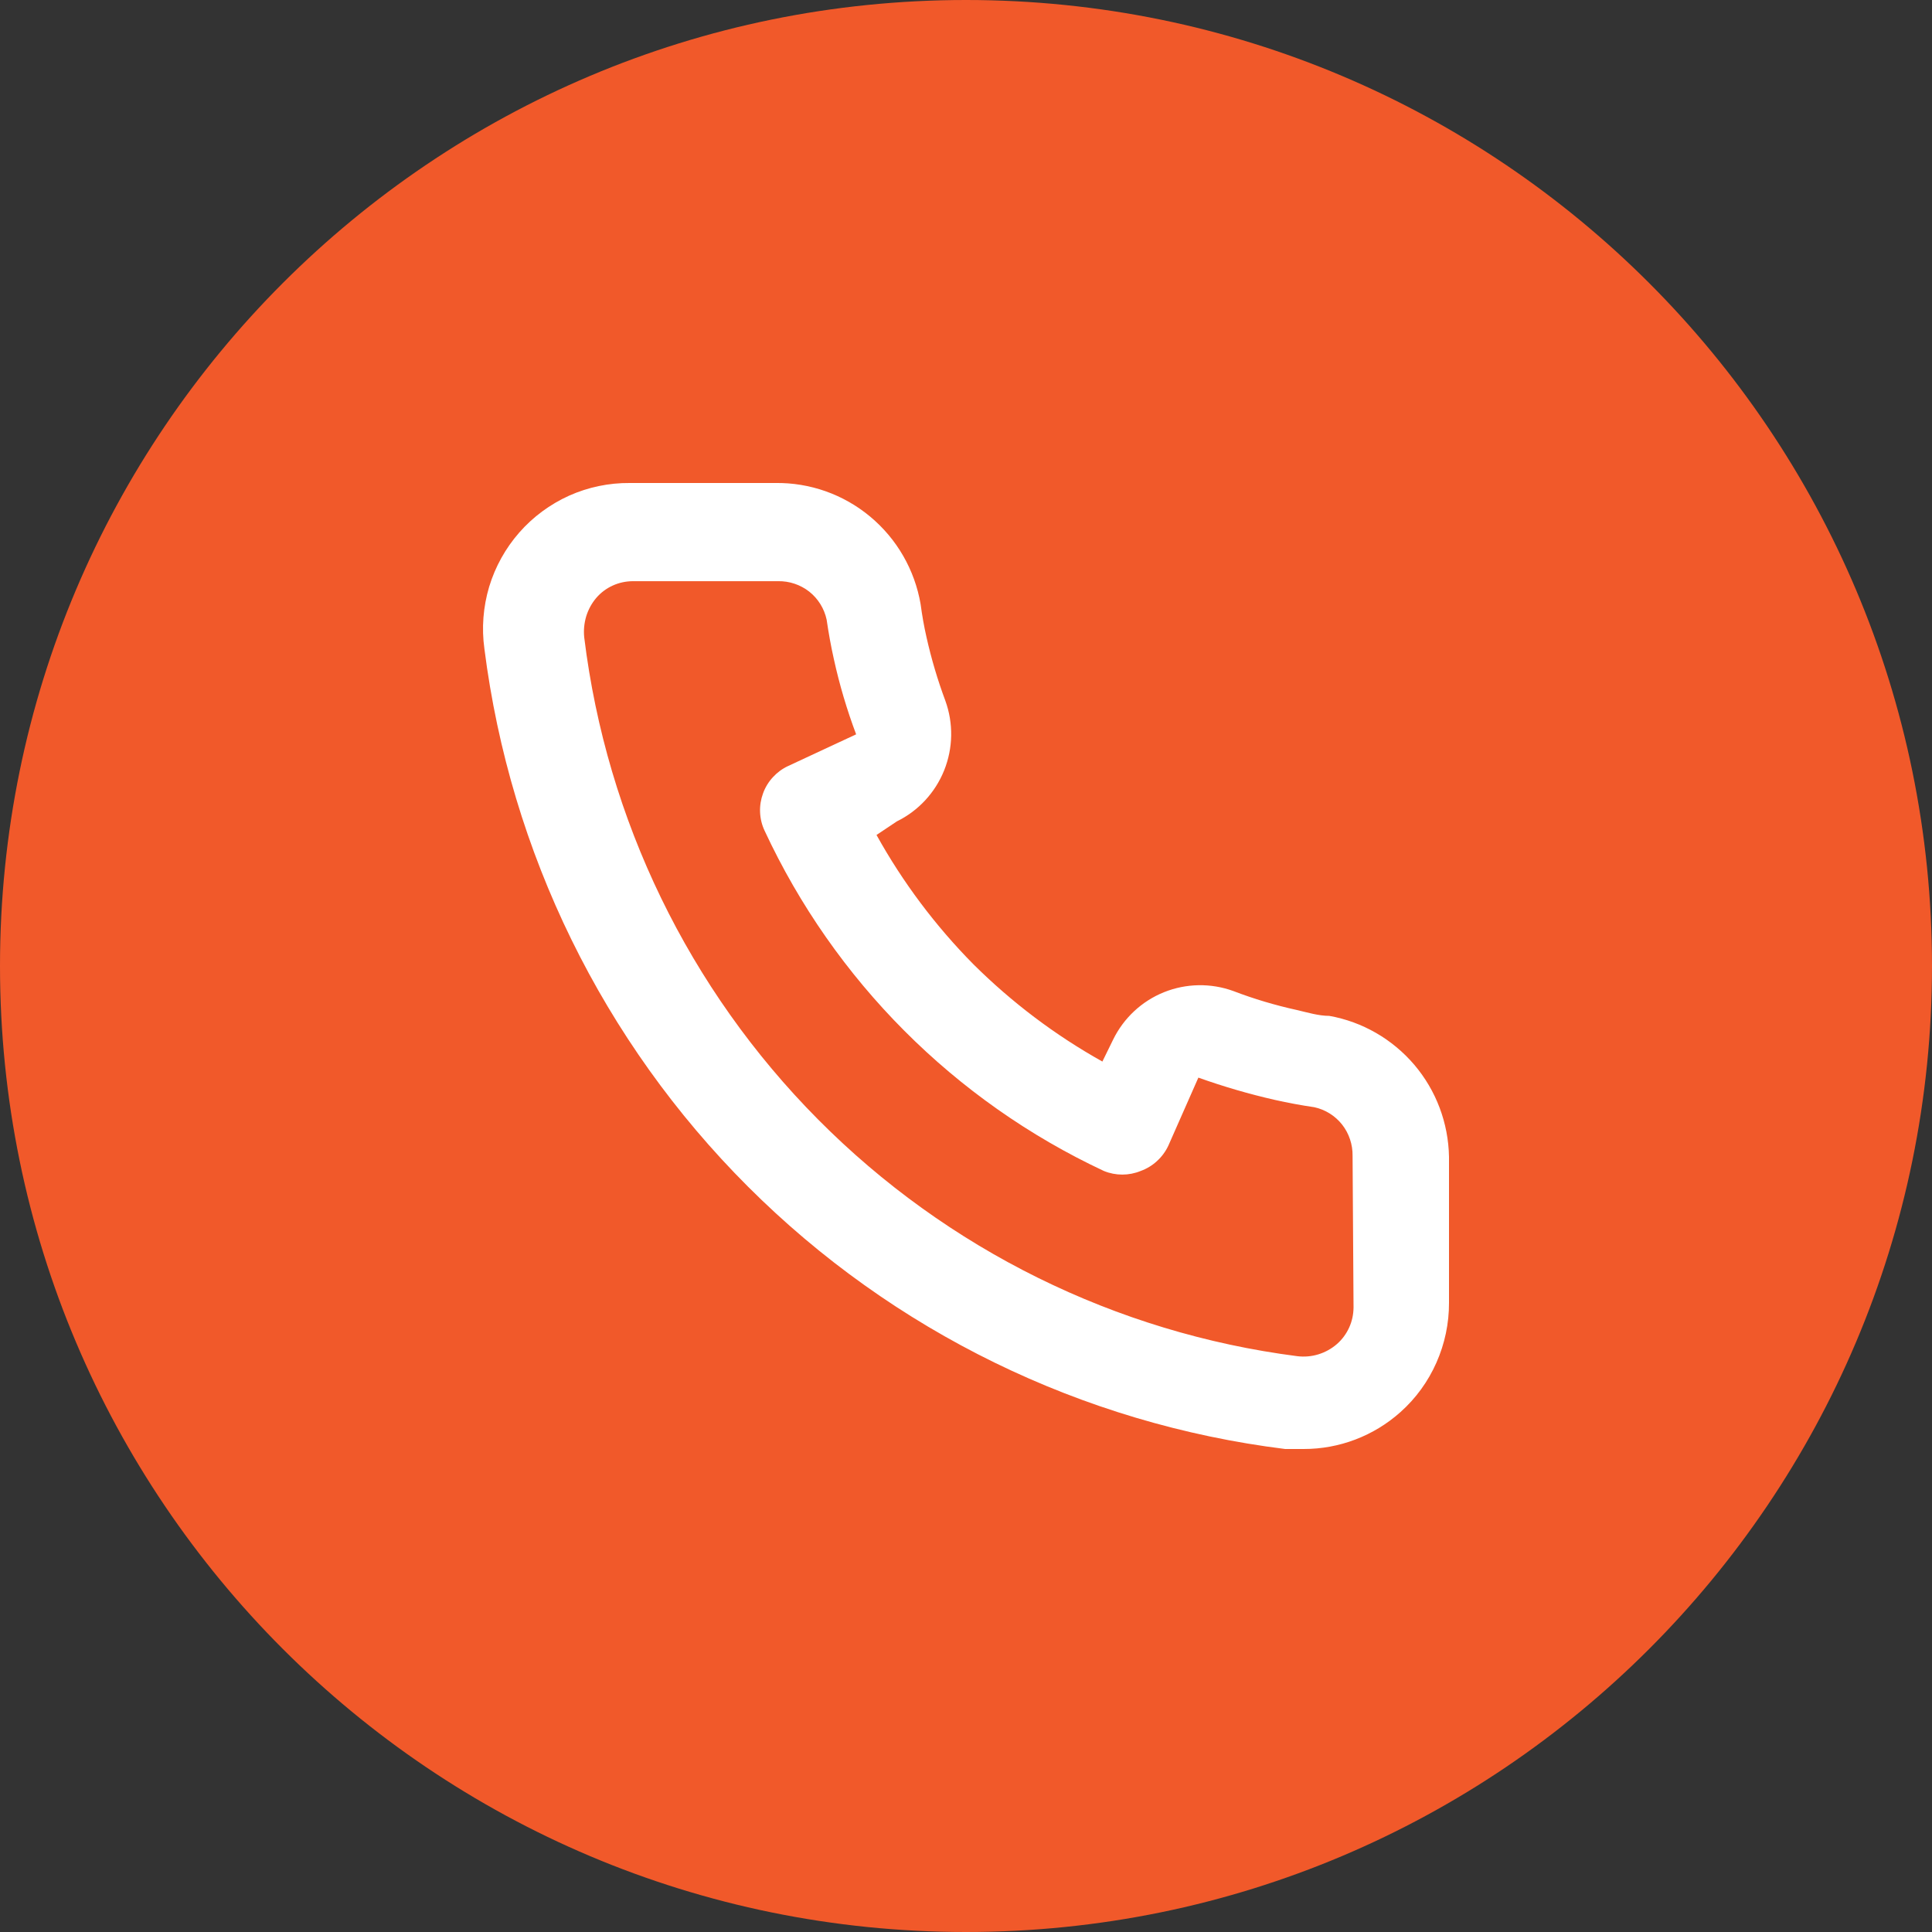
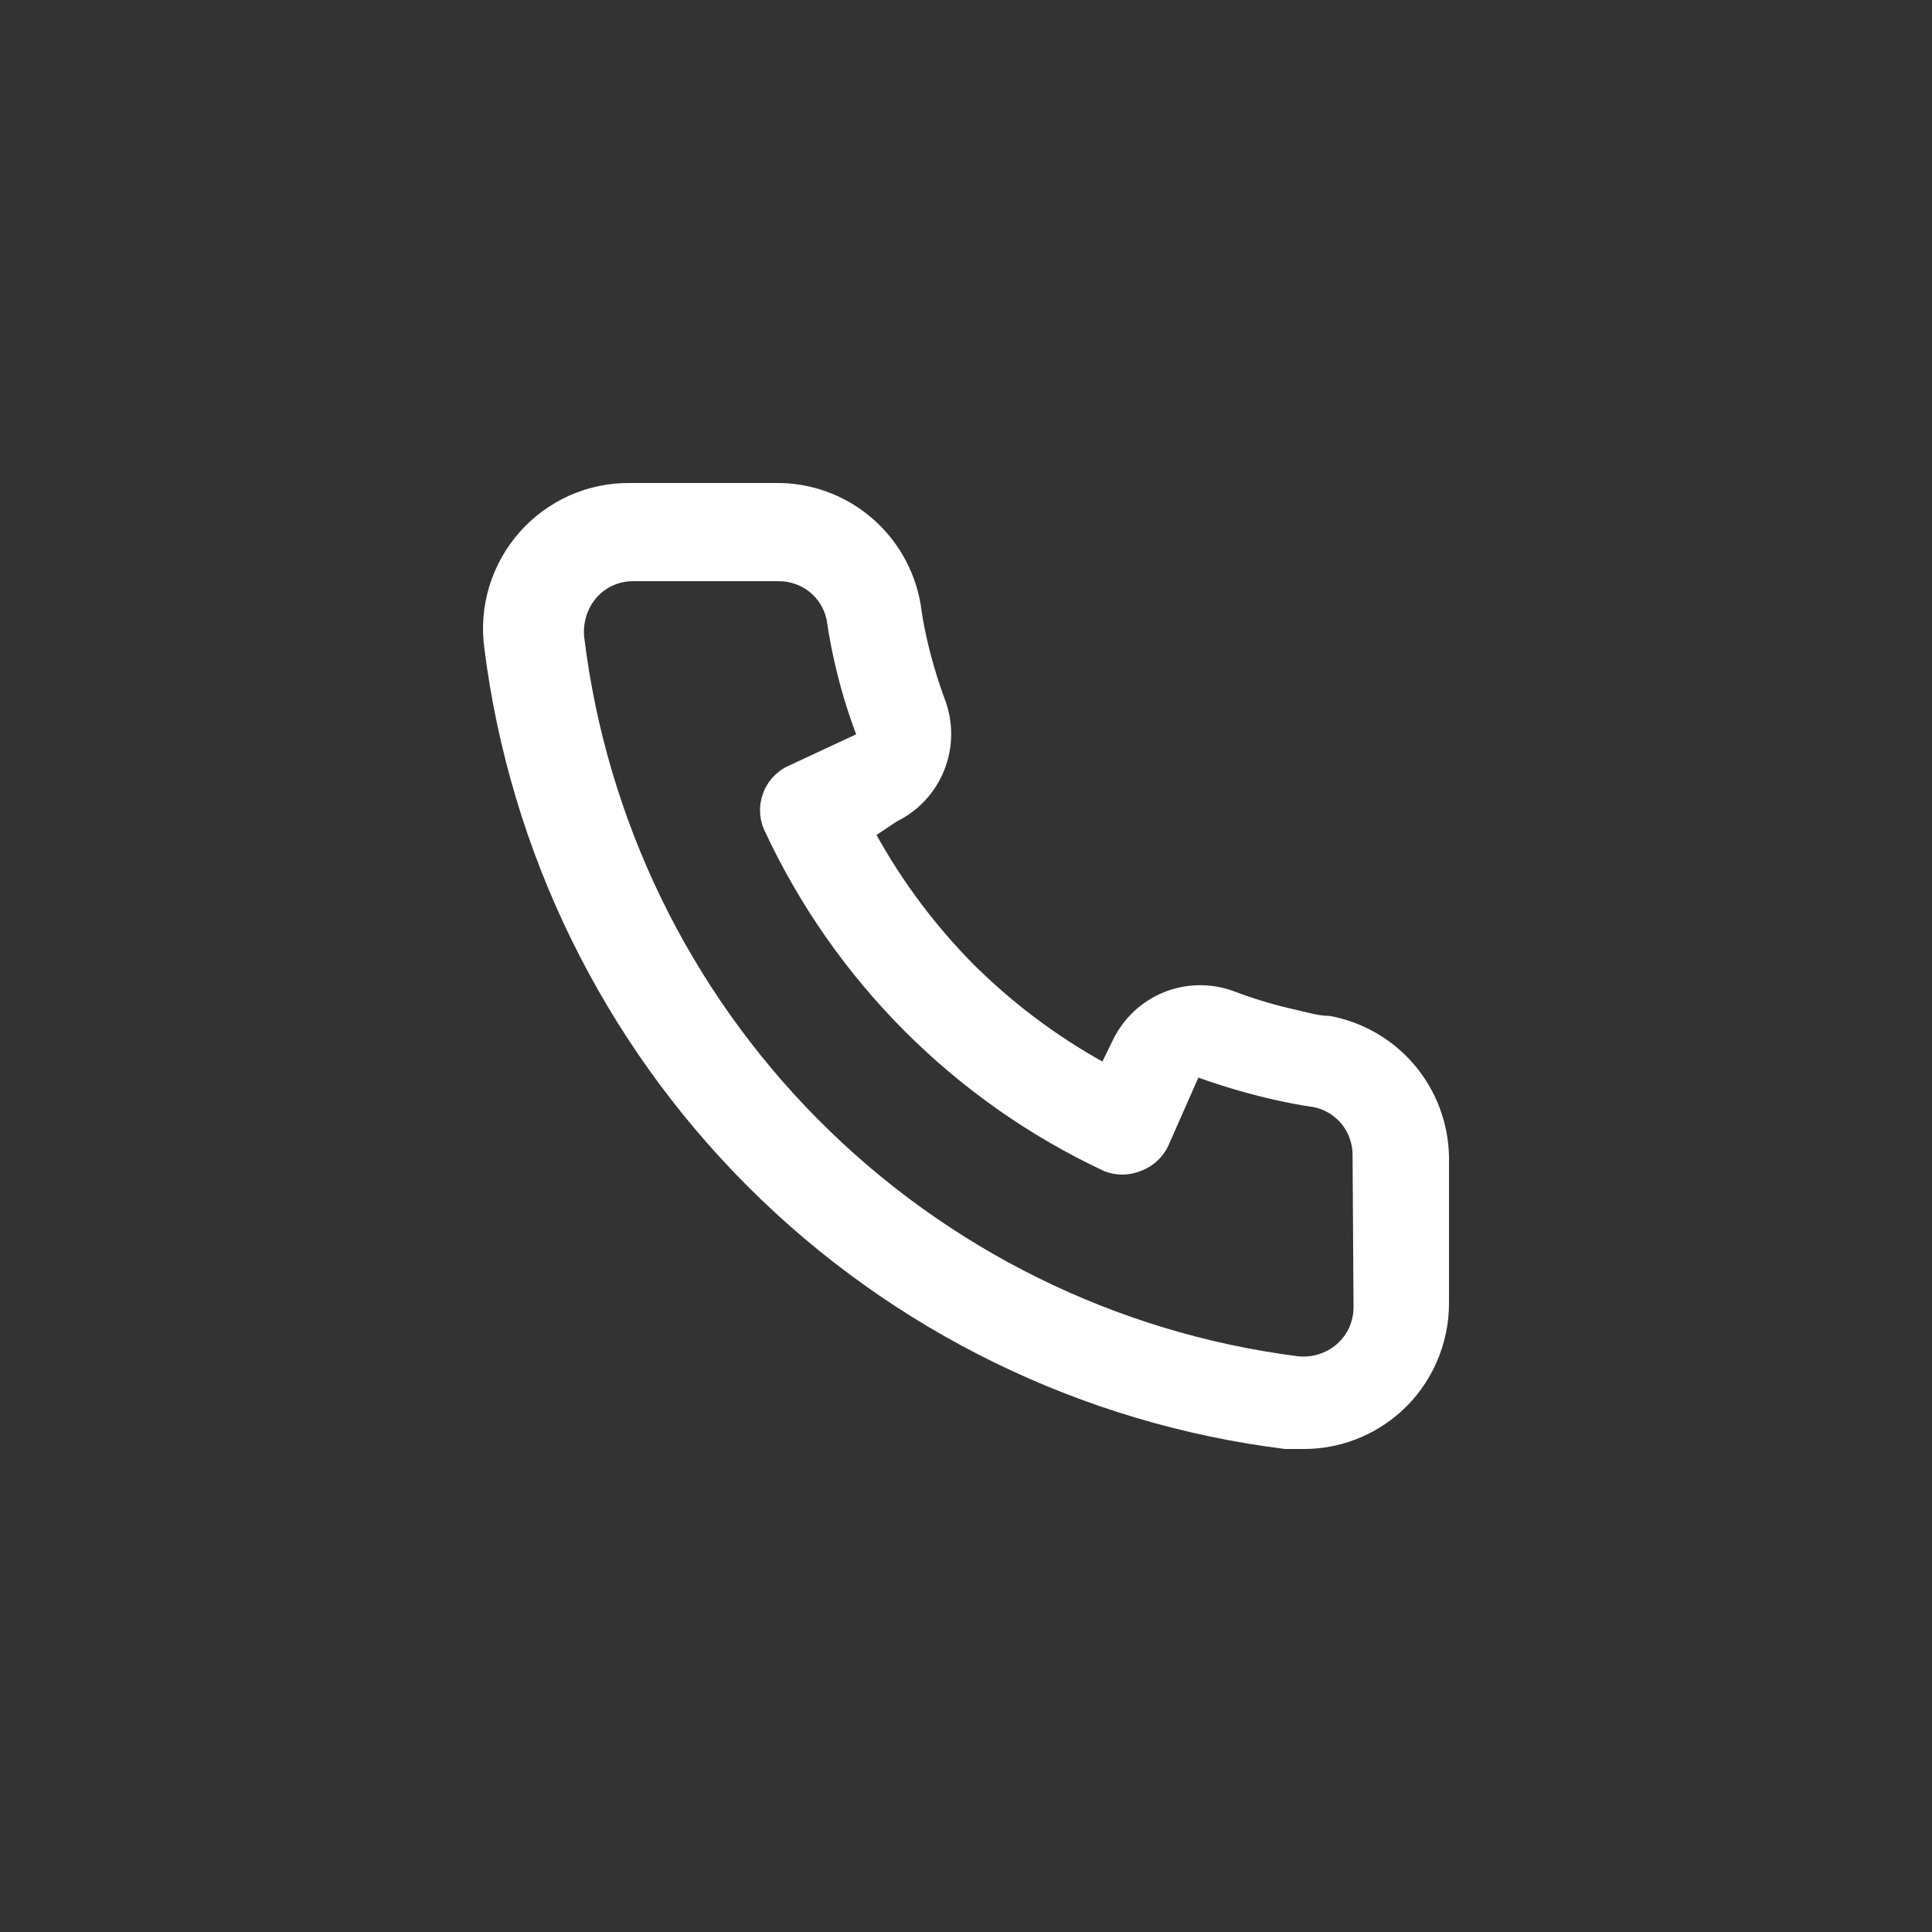
<svg xmlns="http://www.w3.org/2000/svg" width="22" height="22" viewBox="0 0 22 22" fill="none">
  <rect x="0" y="0" width="22" height="22" fill="#333333" stroke="none" />
-   <path d="M0 11C0 4.925 4.925 0 11 0C17.075 0 22 4.925 22 11C22 17.075 17.075 22 11 22C4.925 22 0 17.075 0 11Z" fill="#F1592A" />
  <path d="M15.137 11.568C15.015 11.568 14.888 11.529 14.767 11.501C14.521 11.447 14.279 11.375 14.044 11.285C13.788 11.192 13.506 11.197 13.253 11.299C13.001 11.401 12.795 11.593 12.675 11.839L12.553 12.088C12.016 11.788 11.522 11.415 11.085 10.981C10.652 10.543 10.28 10.047 9.981 9.508L10.213 9.353C10.458 9.233 10.649 9.026 10.751 8.773C10.853 8.519 10.858 8.237 10.765 7.98C10.677 7.744 10.605 7.501 10.55 7.255C10.522 7.133 10.5 7.006 10.483 6.879C10.416 6.489 10.213 6.136 9.909 5.883C9.606 5.63 9.222 5.494 8.827 5.5H7.171C6.934 5.498 6.698 5.547 6.481 5.644C6.264 5.742 6.07 5.885 5.913 6.064C5.756 6.243 5.639 6.454 5.57 6.682C5.502 6.911 5.483 7.152 5.516 7.388C5.81 9.707 6.866 11.862 8.517 13.512C10.168 15.162 12.321 16.213 14.634 16.5H14.844C15.251 16.501 15.644 16.351 15.948 16.079C16.123 15.923 16.262 15.731 16.357 15.516C16.452 15.301 16.501 15.069 16.5 14.834V13.173C16.493 12.788 16.354 12.418 16.105 12.125C15.856 11.833 15.514 11.635 15.137 11.568ZM15.413 14.889C15.412 14.968 15.396 15.045 15.363 15.117C15.331 15.188 15.284 15.252 15.225 15.304C15.163 15.358 15.091 15.398 15.013 15.422C14.935 15.446 14.853 15.453 14.772 15.443C12.705 15.177 10.785 14.228 9.315 12.747C7.844 11.265 6.908 9.335 6.653 7.261C6.644 7.179 6.652 7.097 6.675 7.019C6.699 6.941 6.738 6.869 6.791 6.807C6.842 6.748 6.906 6.7 6.977 6.668C7.049 6.635 7.126 6.619 7.205 6.618H8.861C8.989 6.616 9.114 6.658 9.215 6.737C9.316 6.817 9.386 6.93 9.413 7.056C9.435 7.207 9.462 7.357 9.495 7.504C9.559 7.796 9.644 8.083 9.749 8.362L8.976 8.722C8.91 8.752 8.851 8.796 8.802 8.849C8.752 8.903 8.714 8.965 8.689 9.034C8.664 9.102 8.652 9.175 8.655 9.248C8.658 9.321 8.675 9.392 8.706 9.458C9.5 11.165 10.868 12.537 12.57 13.334C12.704 13.389 12.855 13.389 12.989 13.334C13.058 13.309 13.121 13.271 13.175 13.221C13.229 13.172 13.273 13.112 13.304 13.046L13.646 12.271C13.932 12.373 14.223 12.458 14.518 12.525C14.666 12.558 14.815 12.586 14.966 12.608C15.091 12.635 15.203 12.705 15.283 12.806C15.362 12.907 15.404 13.033 15.402 13.162L15.413 14.889Z" fill="white" />
</svg>